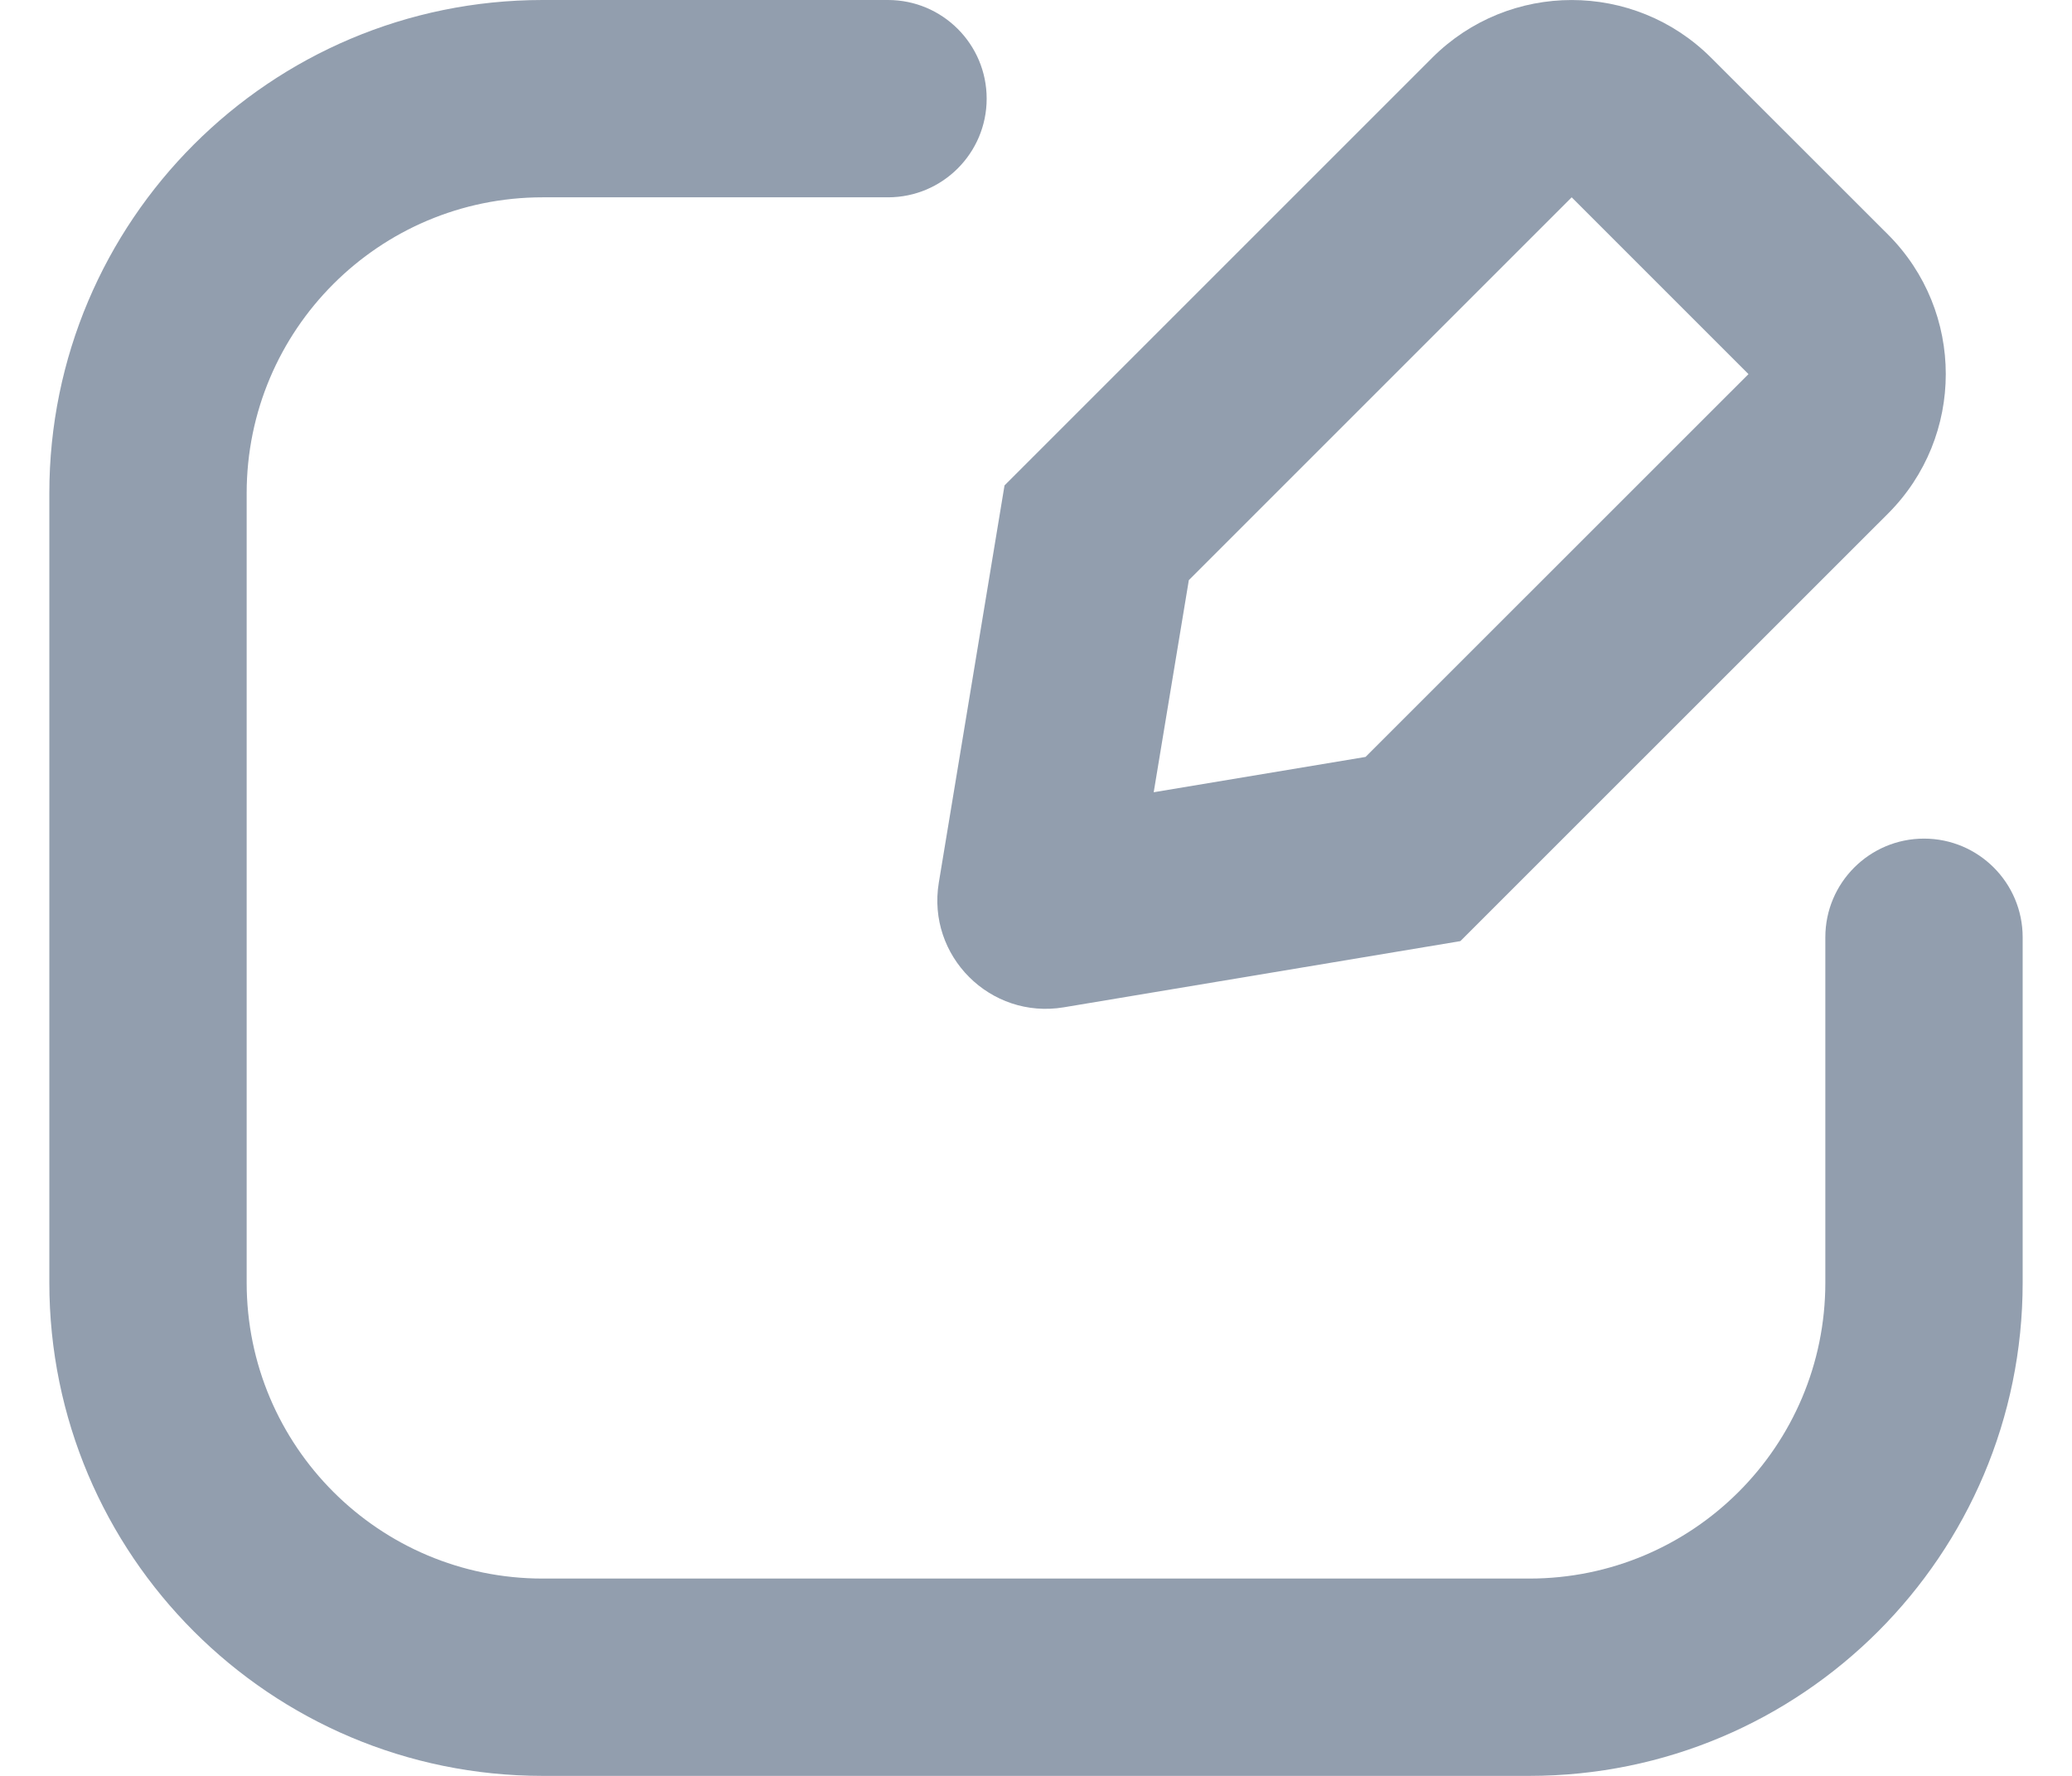
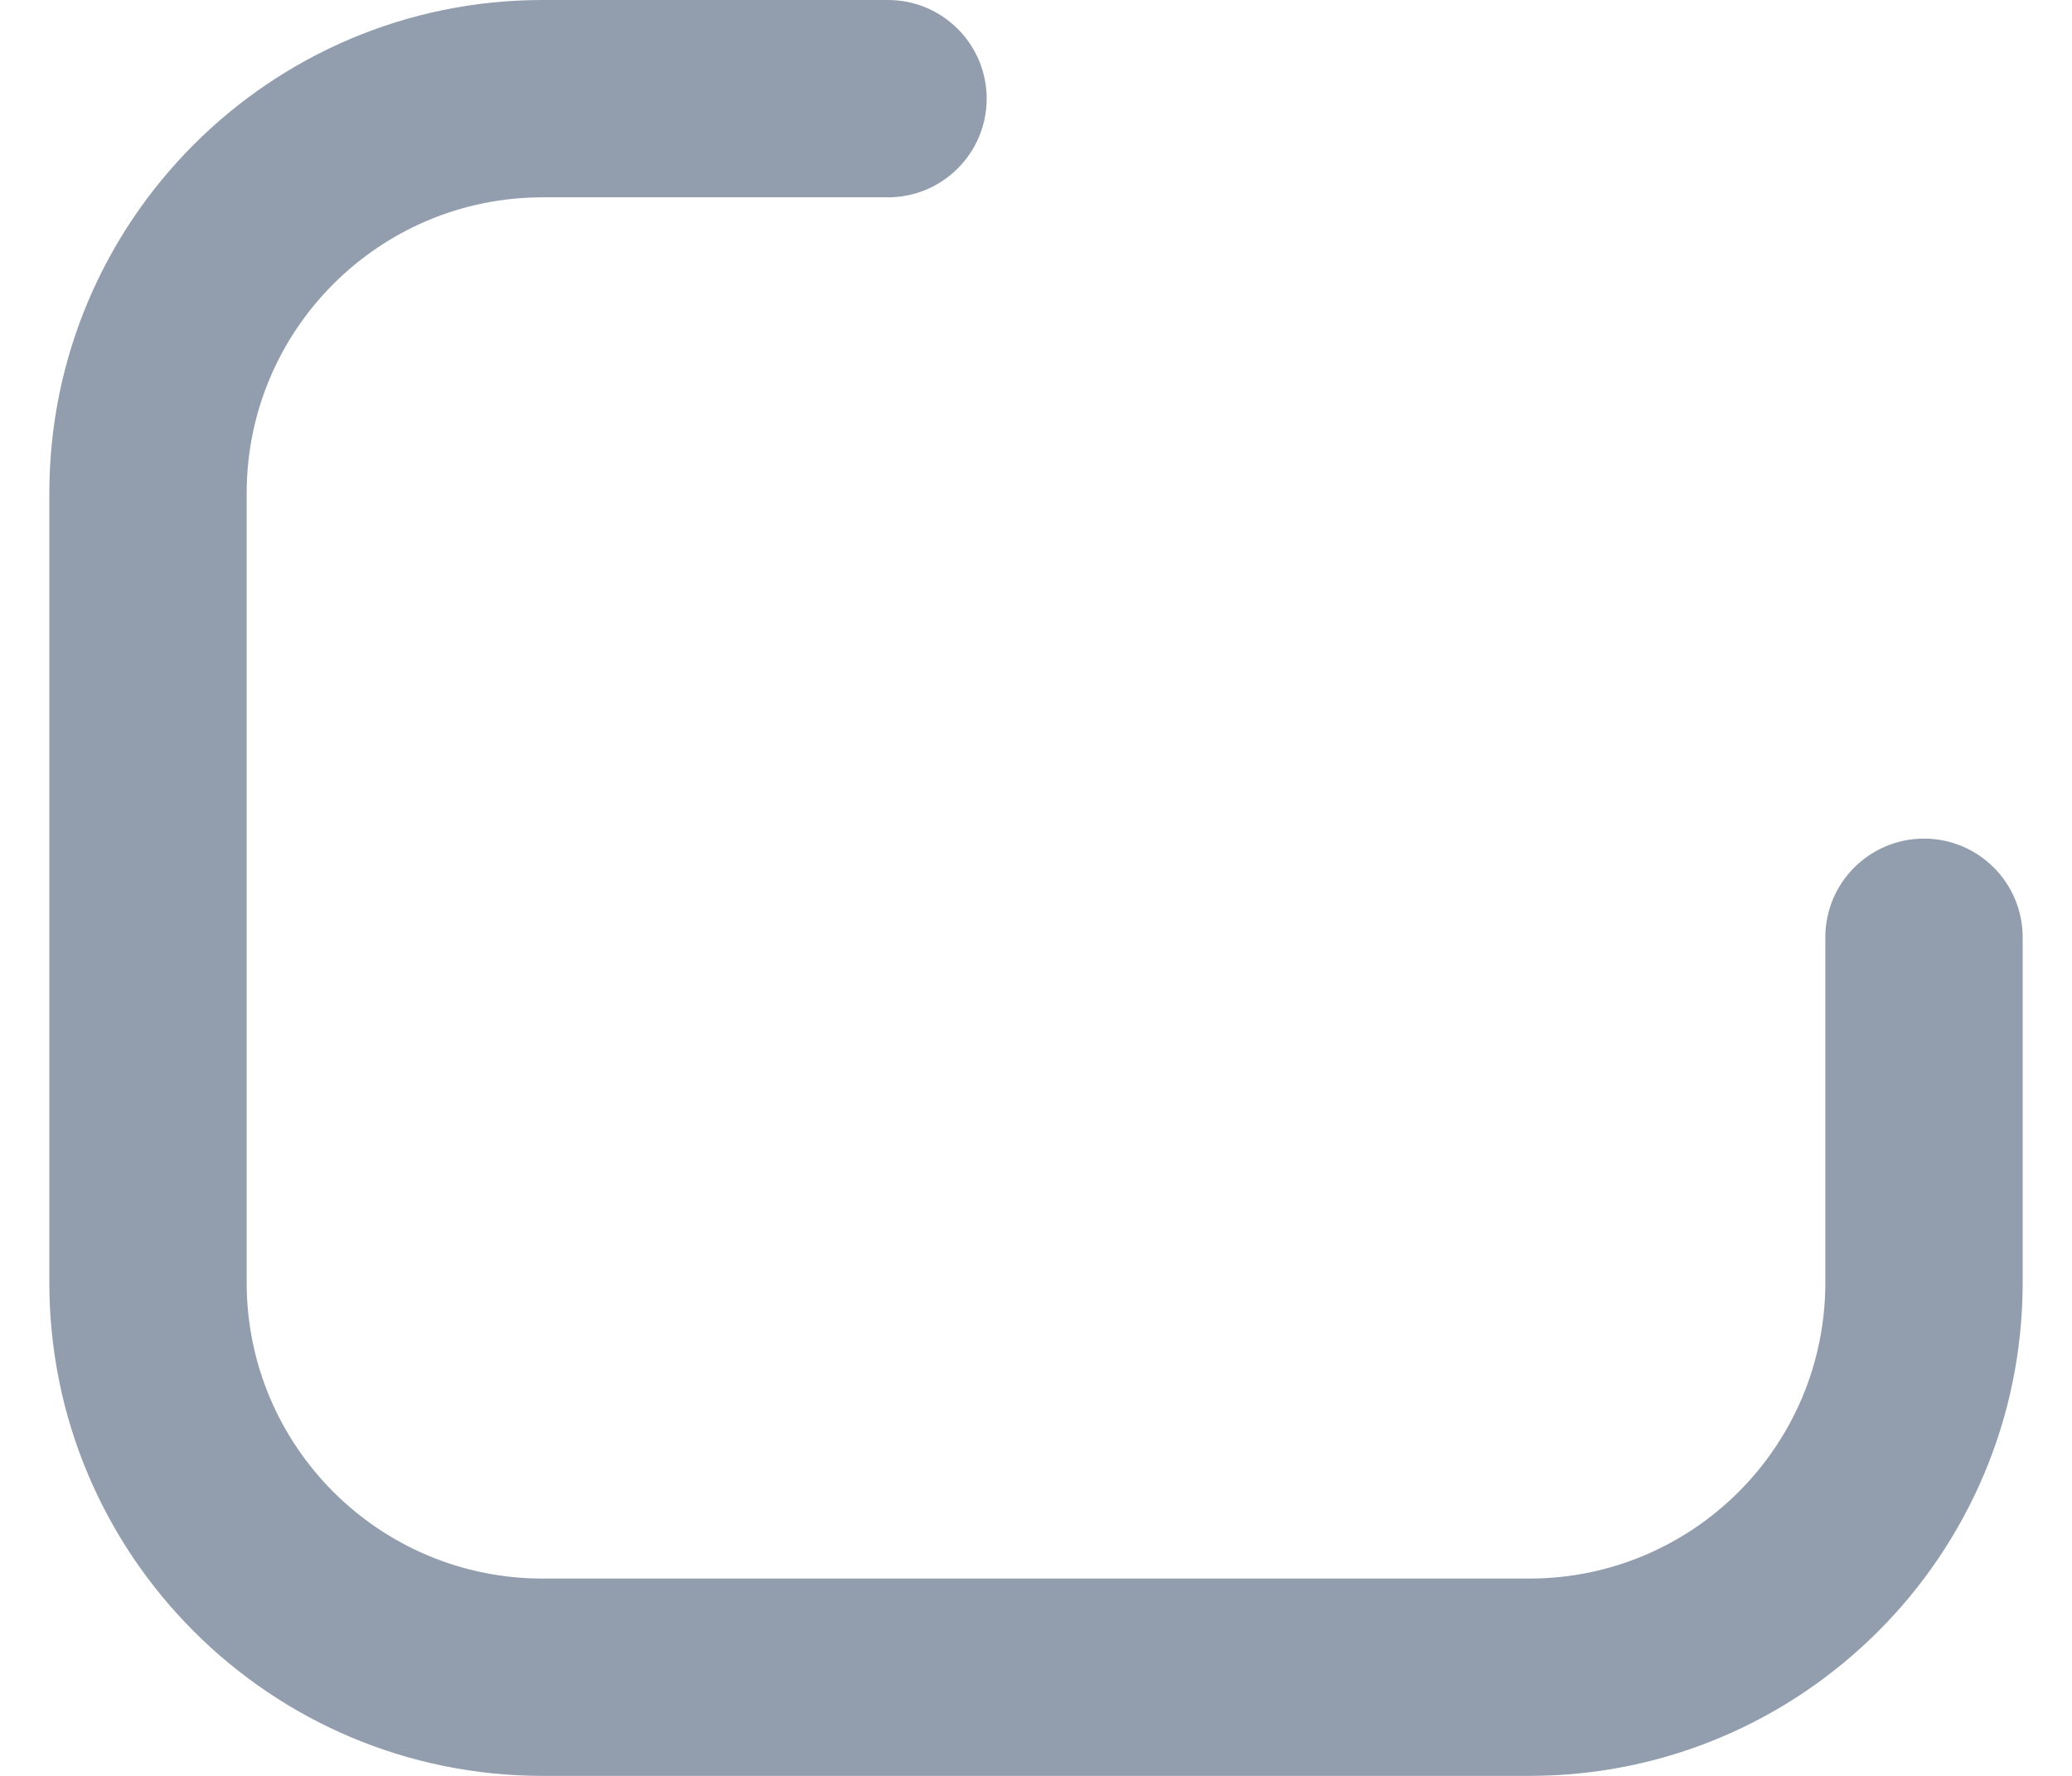
<svg xmlns="http://www.w3.org/2000/svg" width="21" height="18" viewBox="0 0 21 18" fill="none">
  <path d="M5.5 2C3.843 2 2.5 3.343 2.5 5V13C2.5 14.657 3.843 16 5.5 16H15.5C17.157 16 18.5 14.657 18.5 13V9.5C18.5 8.948 18.948 8.5 19.5 8.5C20.052 8.5 20.5 8.948 20.5 9.5V13C20.5 15.761 18.261 18 15.5 18H5.5C2.739 18 0.5 15.761 0.5 13V5C0.5 2.239 2.739 0 5.5 0H9C9.552 0 10 0.448 10 1C10 1.552 9.552 2 9 2H5.5Z" fill="#929EAE" />
-   <path fill-rule="evenodd" clip-rule="evenodd" d="M17.343 0.586C16.562 -0.195 15.296 -0.195 14.515 0.586L10.181 4.92L9.515 8.946C9.392 9.69 10.037 10.334 10.781 10.21L14.801 9.539L19.135 5.206C19.916 4.425 19.916 3.158 19.135 2.377L17.343 0.586ZM11.693 8.03L12.049 5.88L15.929 2L17.721 3.792L13.84 7.672L11.693 8.03Z" fill="#929EAE" />
</svg>